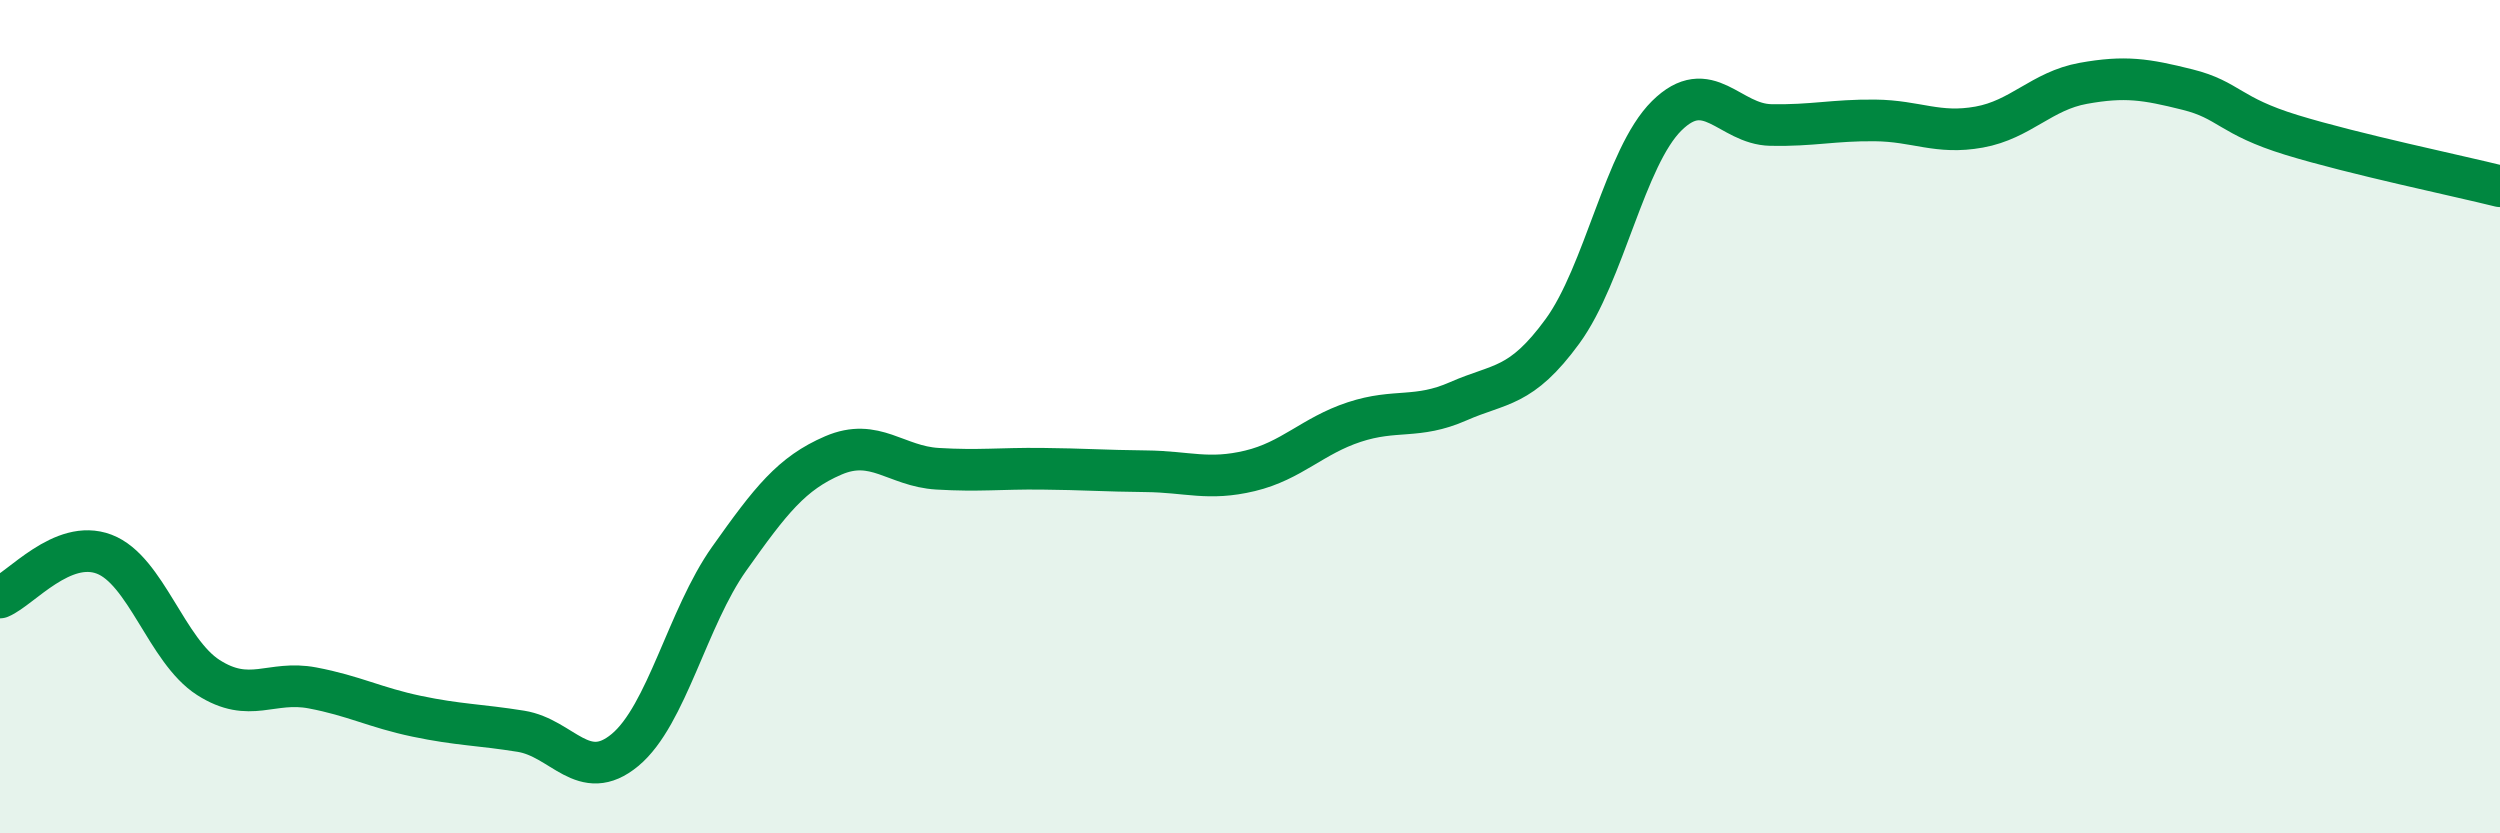
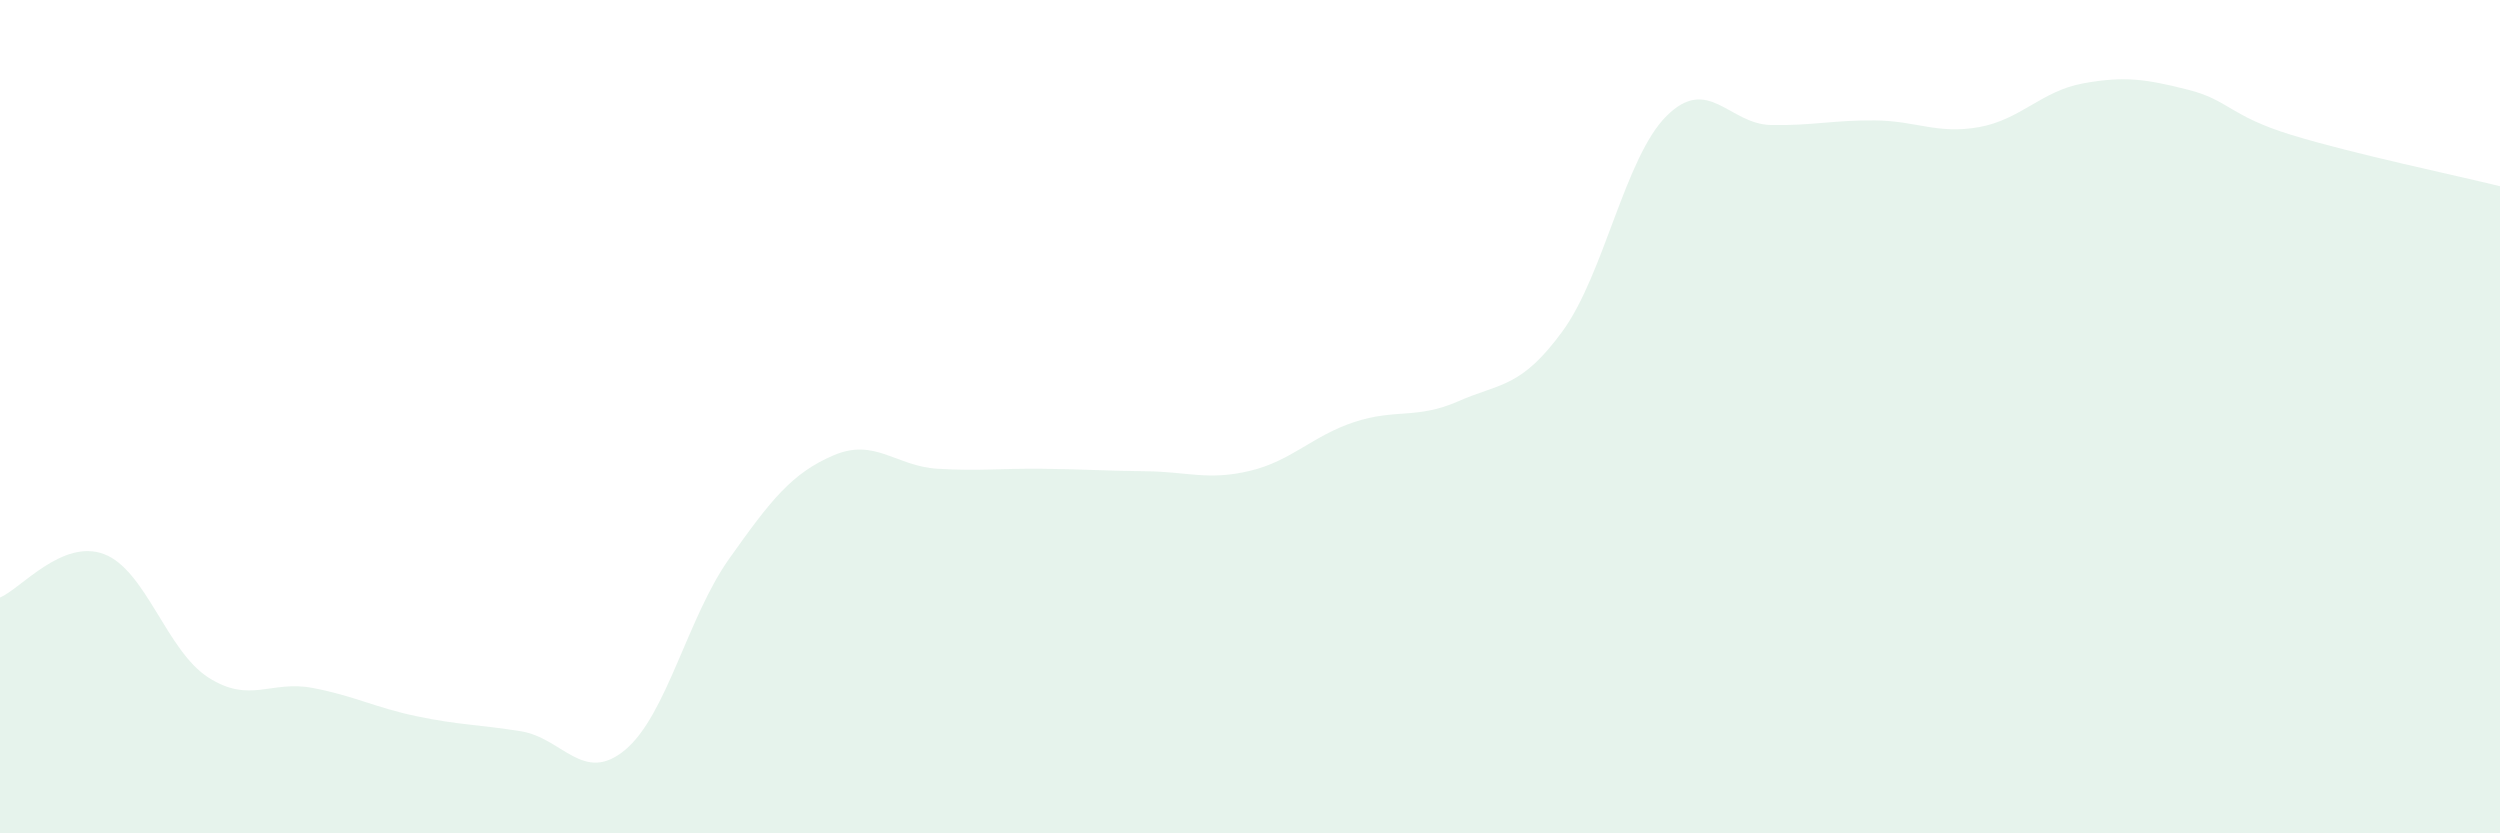
<svg xmlns="http://www.w3.org/2000/svg" width="60" height="20" viewBox="0 0 60 20">
  <path d="M 0,14.34 C 0.5,14.13 1.5,12.92 2.5,13.3 C 3.5,13.68 4,15.62 5,16.26 C 6,16.9 6.5,16.32 7.5,16.51 C 8.5,16.7 9,16.98 10,17.19 C 11,17.4 11.5,17.39 12.5,17.55 C 13.5,17.71 14,18.83 15,18 C 16,17.17 16.5,14.82 17.5,13.41 C 18.5,12 19,11.36 20,10.93 C 21,10.5 21.5,11.19 22.5,11.25 C 23.5,11.31 24,11.24 25,11.25 C 26,11.26 26.5,11.3 27.5,11.31 C 28.5,11.32 29,11.54 30,11.3 C 31,11.06 31.5,10.46 32.5,10.13 C 33.5,9.8 34,10.07 35,9.63 C 36,9.19 36.5,9.32 37.5,7.95 C 38.5,6.58 39,3.77 40,2.78 C 41,1.79 41.5,2.98 42.5,3 C 43.5,3.02 44,2.88 45,2.89 C 46,2.9 46.5,3.23 47.5,3.05 C 48.5,2.87 49,2.18 50,2 C 51,1.82 51.5,1.9 52.5,2.15 C 53.5,2.4 53.5,2.78 55,3.24 C 56.5,3.7 59,4.22 60,4.47L60 20L0 20Z" fill="#008740" opacity="0.1" stroke-linecap="round" stroke-linejoin="round" />
-   <path d="M 0,14.34 C 0.5,14.13 1.5,12.92 2.5,13.3 C 3.5,13.68 4,15.62 5,16.26 C 6,16.9 6.5,16.32 7.5,16.51 C 8.5,16.7 9,16.98 10,17.19 C 11,17.4 11.5,17.39 12.5,17.55 C 13.5,17.71 14,18.83 15,18 C 16,17.17 16.5,14.82 17.5,13.41 C 18.5,12 19,11.36 20,10.93 C 21,10.5 21.5,11.19 22.5,11.25 C 23.5,11.31 24,11.24 25,11.25 C 26,11.26 26.5,11.3 27.5,11.31 C 28.5,11.32 29,11.54 30,11.3 C 31,11.06 31.5,10.46 32.5,10.13 C 33.5,9.8 34,10.07 35,9.63 C 36,9.19 36.5,9.32 37.5,7.95 C 38.5,6.58 39,3.77 40,2.78 C 41,1.79 41.5,2.98 42.5,3 C 43.5,3.02 44,2.88 45,2.89 C 46,2.9 46.5,3.23 47.5,3.05 C 48.5,2.87 49,2.18 50,2 C 51,1.82 51.5,1.9 52.5,2.15 C 53.5,2.4 53.5,2.78 55,3.24 C 56.5,3.7 59,4.22 60,4.47" stroke="#008740" stroke-width="1" fill="none" stroke-linecap="round" stroke-linejoin="round" />
</svg>